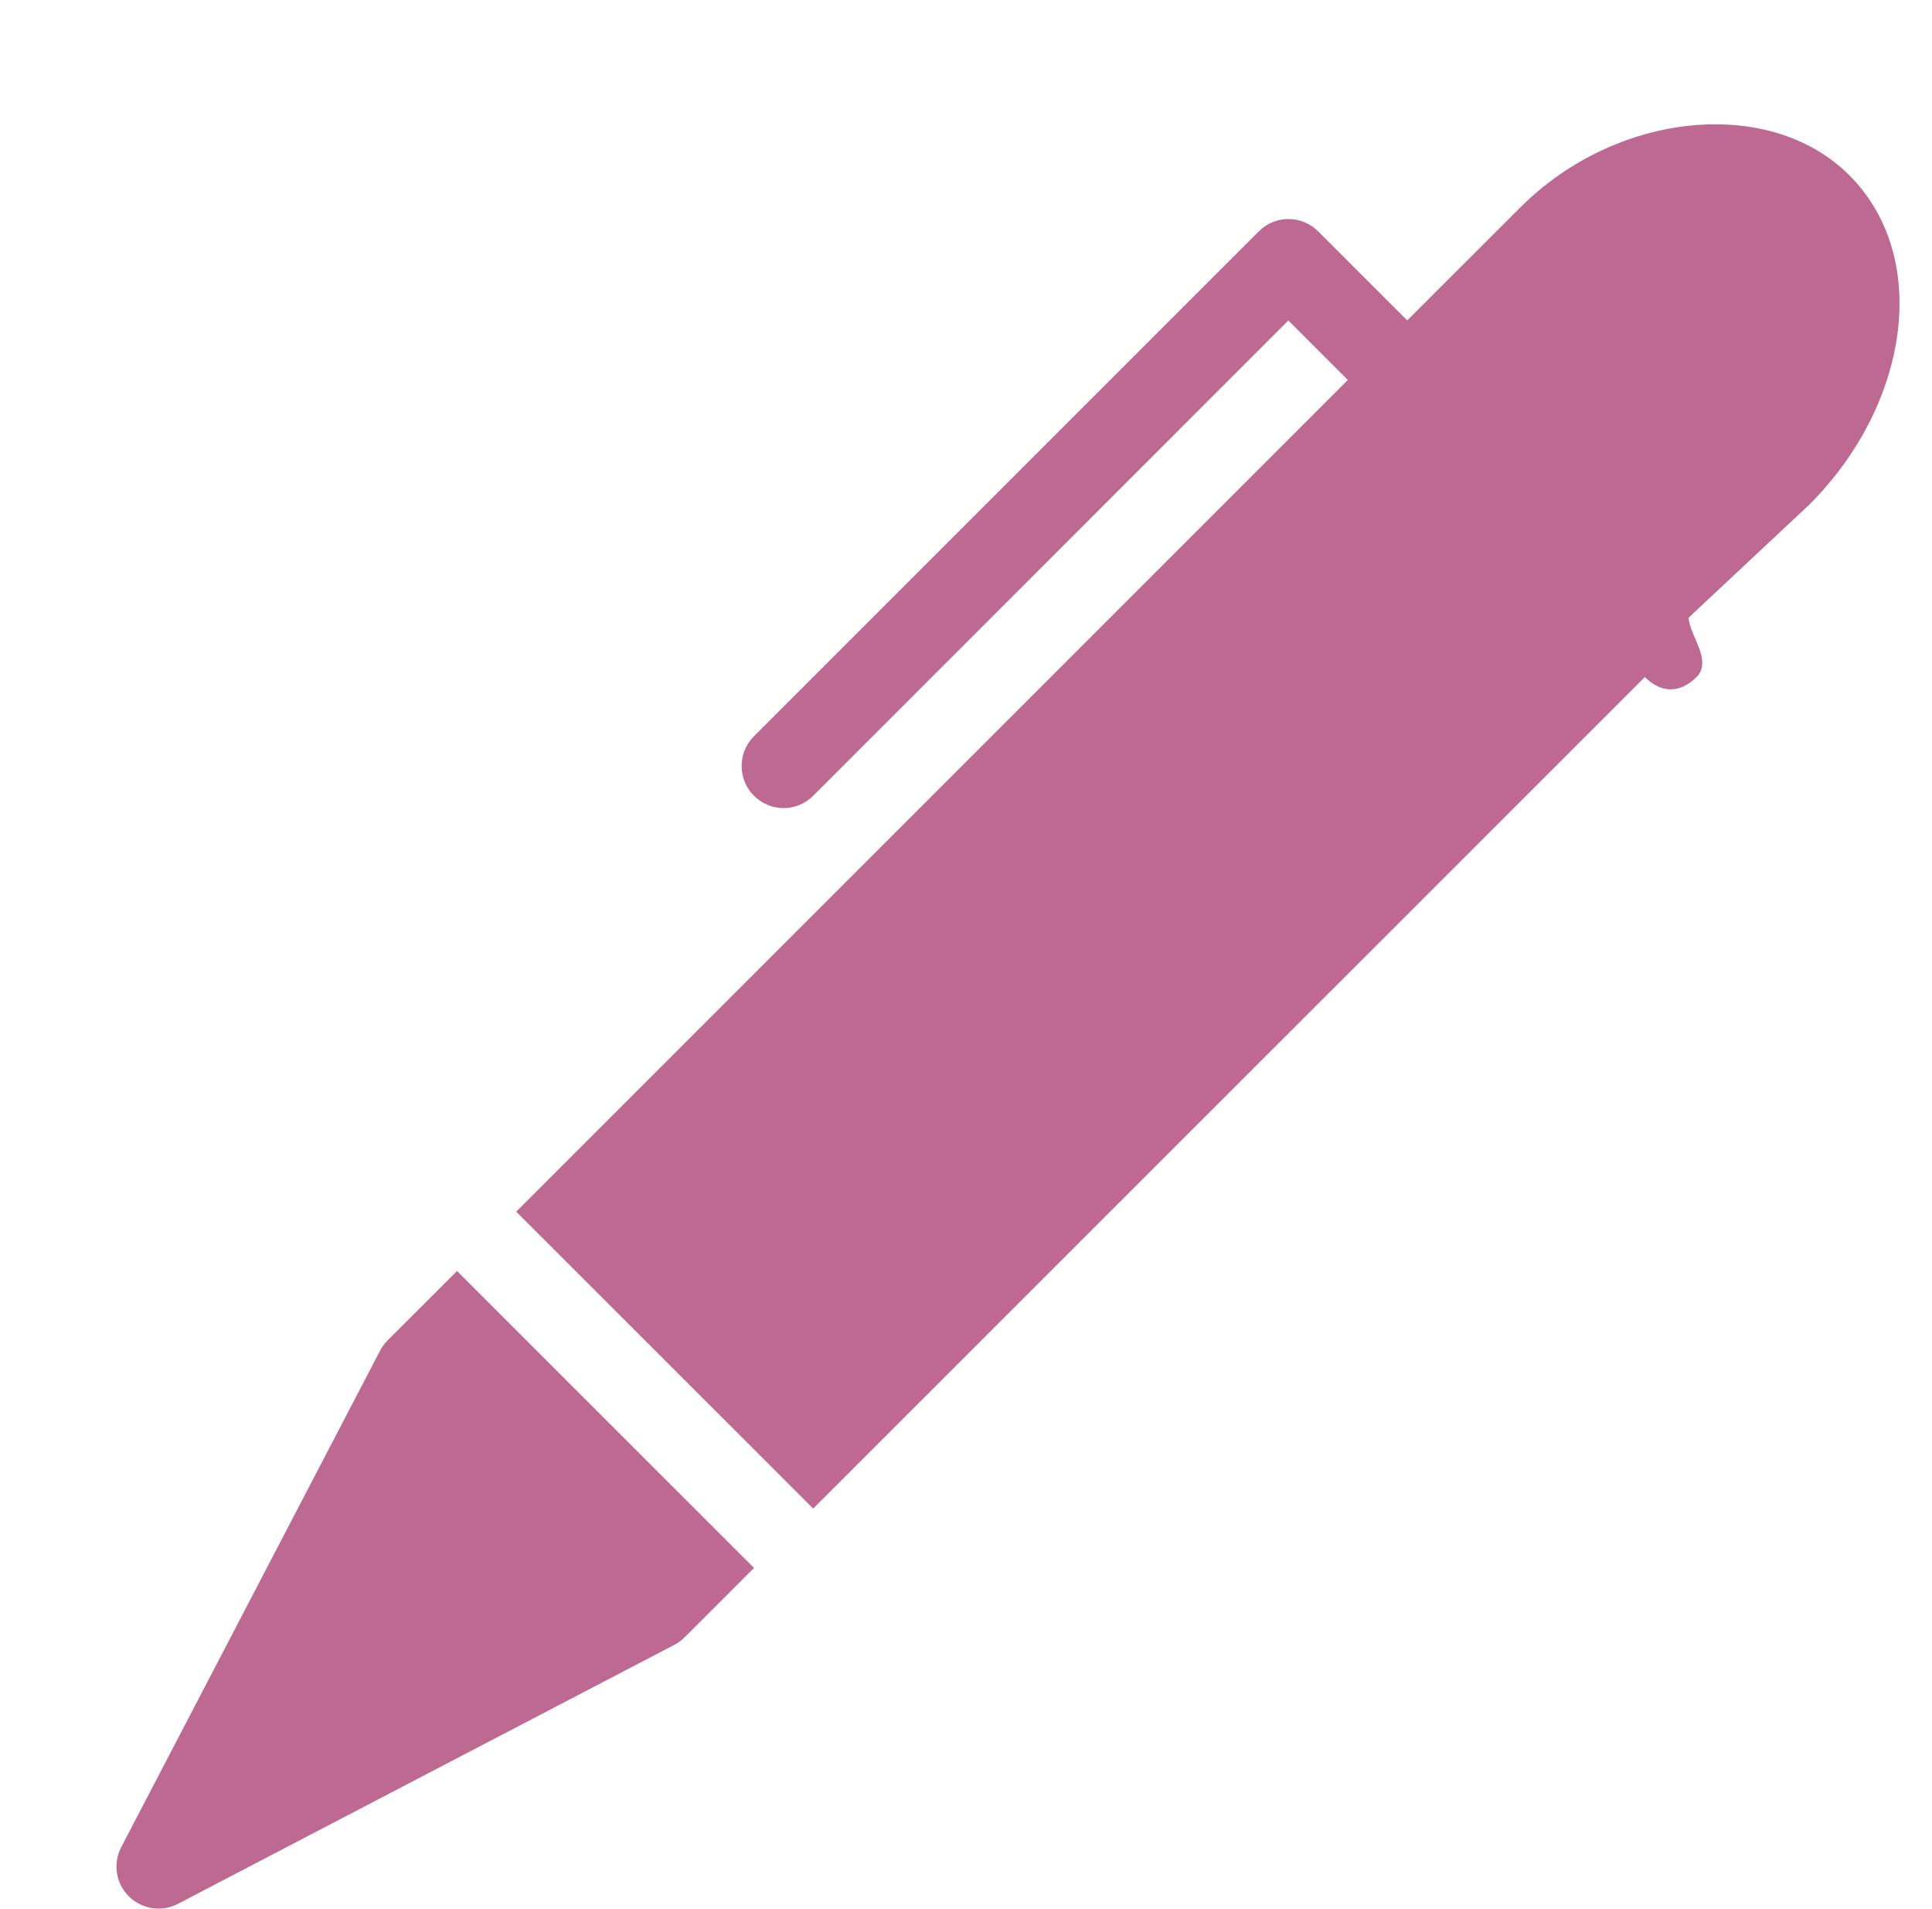
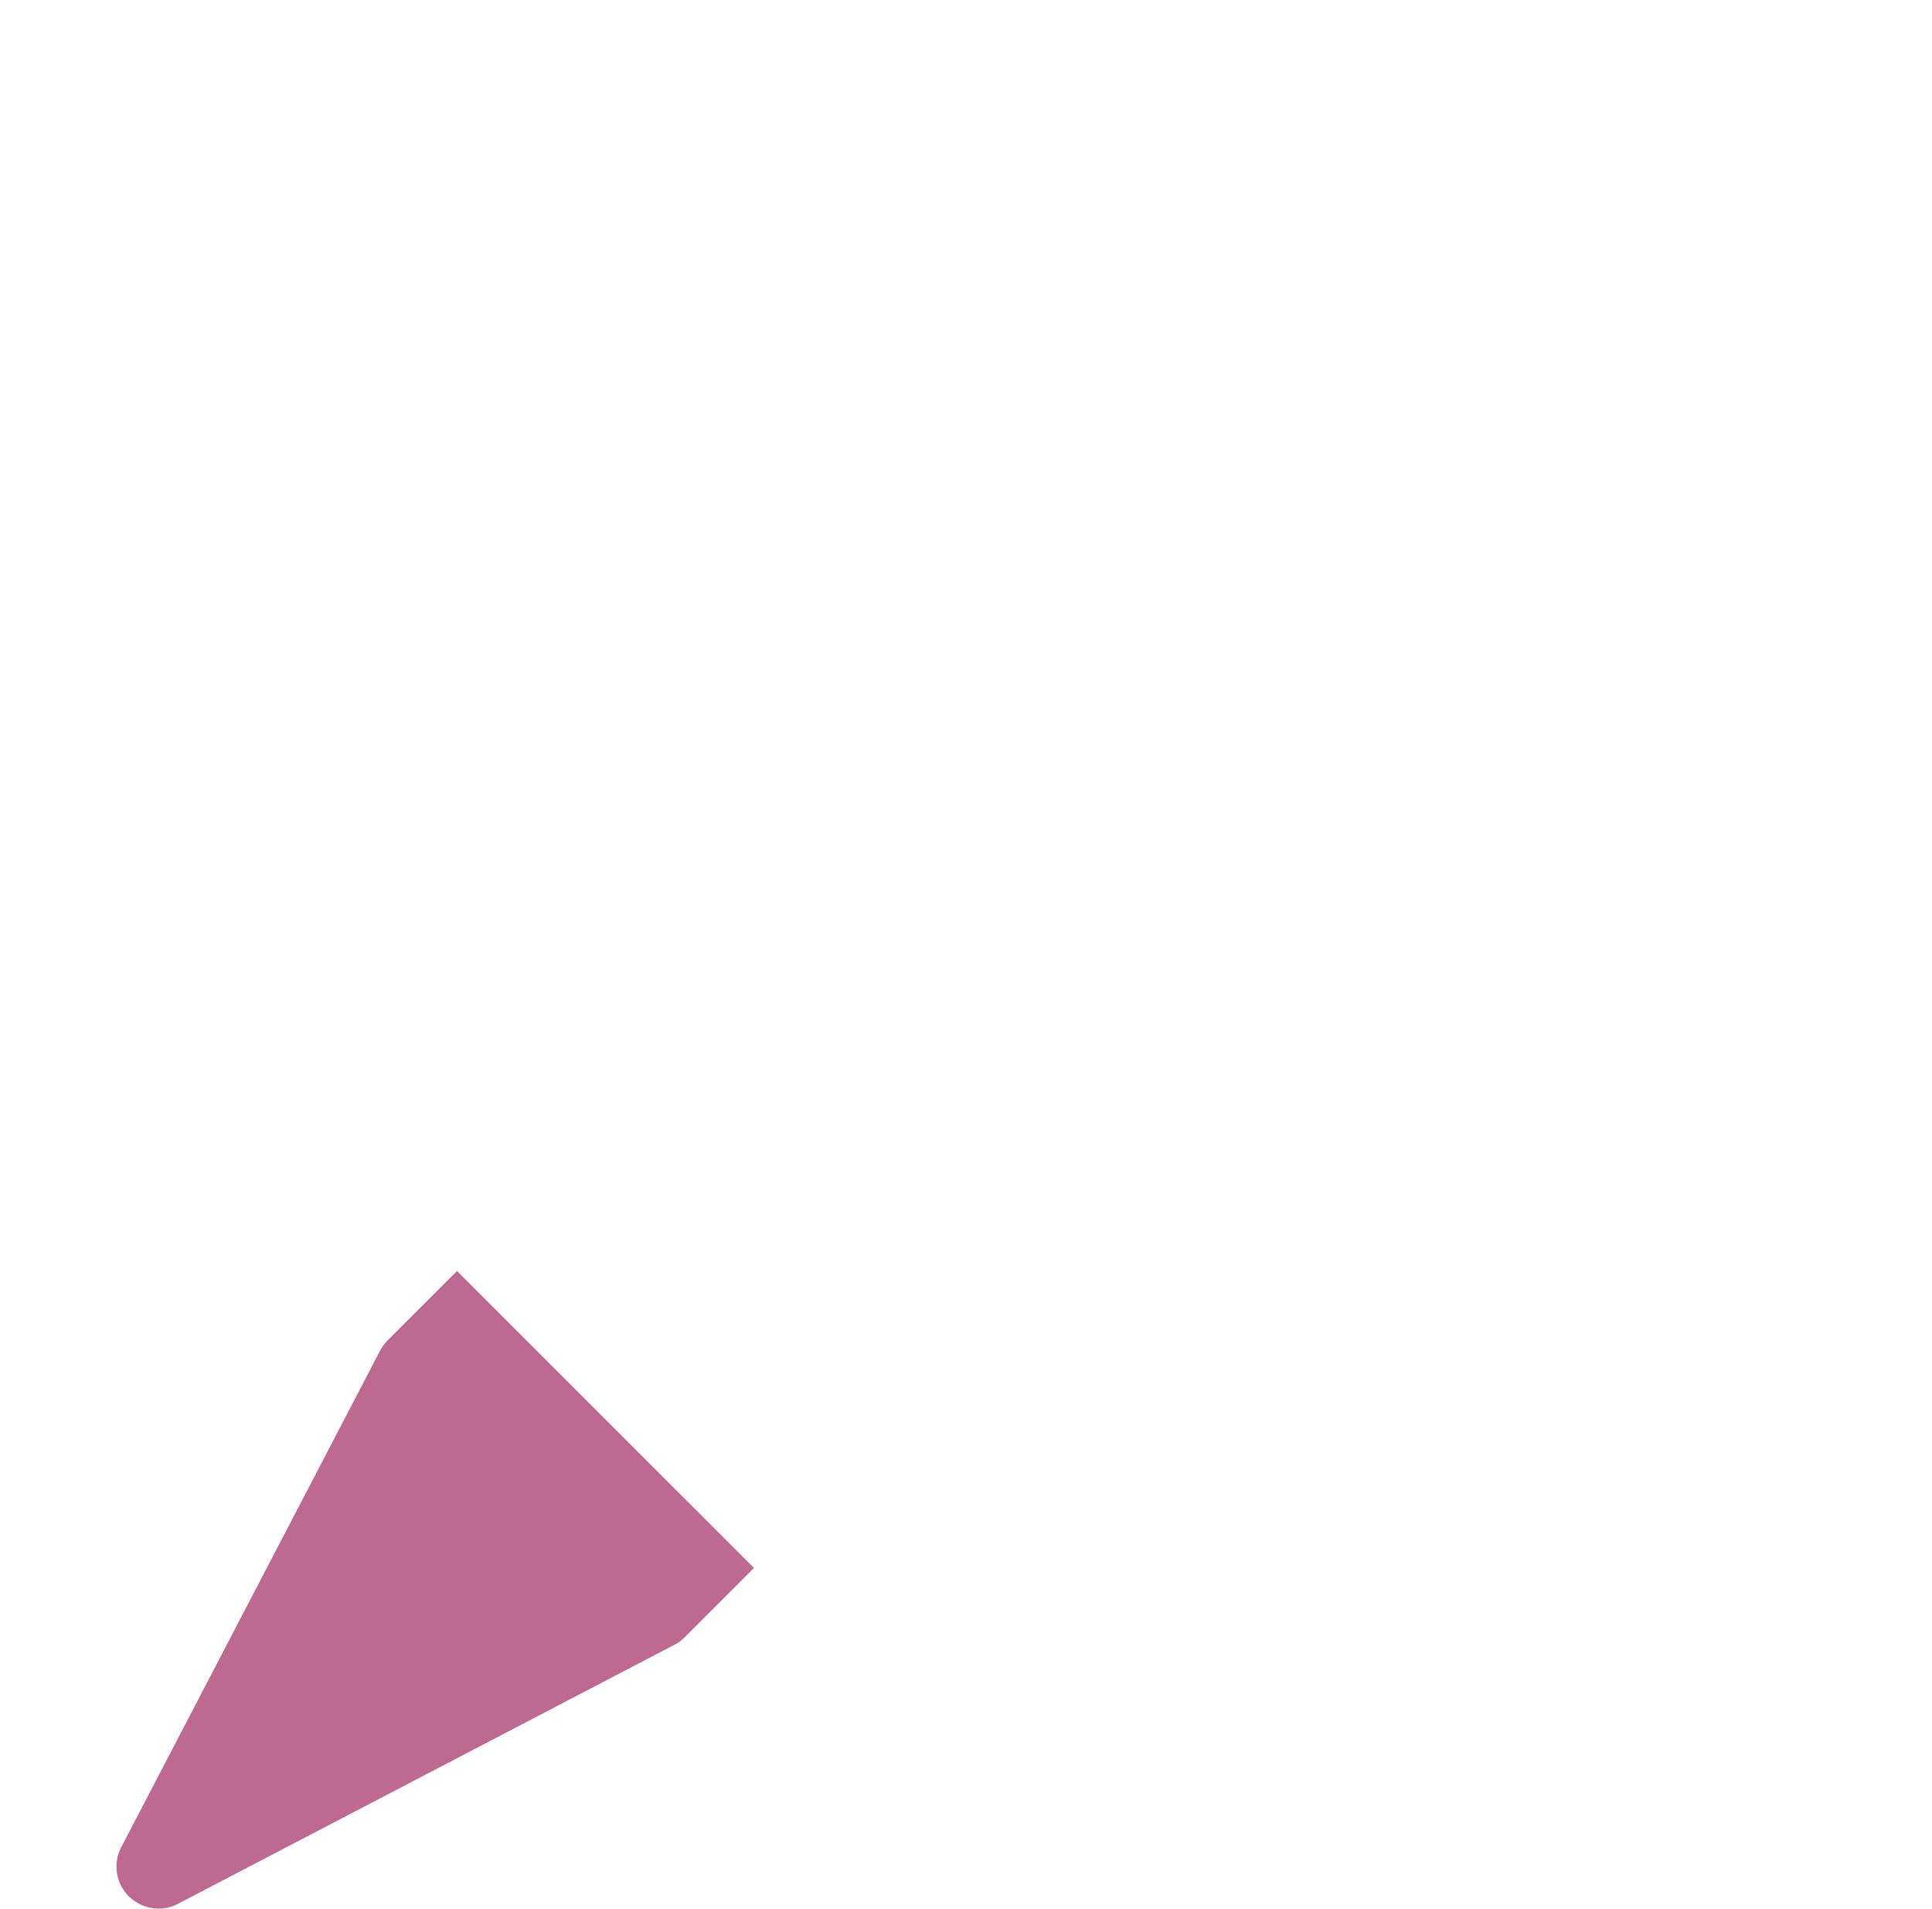
<svg xmlns="http://www.w3.org/2000/svg" fill="#be6992" height="113.6" preserveAspectRatio="xMidYMid meet" version="1" viewBox="0.0 -0.5 115.0 113.6" width="115" zoomAndPan="magnify">
  <g id="change1_1">
-     <path d="M0 0L0 0" fill="inherit" stroke="#449fdb" />
-   </g>
+     </g>
  <g id="change1_2">
    <path d="M23.072 79.276c-0.18 0.18-0.332 0.388-0.448 0.612l-15.408 29.552c-0.504 0.968-0.324 2.148 0.448 2.924 0.48 0.476 1.12 0.732 1.768 0.732 0.392 0 0.792-0.088 1.16-0.284l29.544-15.412c0.224-0.112 0.428-0.268 0.612-0.448l4.132-4.132-17.676-17.672-4.132 4.128z" fill="inherit" />
  </g>
  <g id="change1_3">
-     <path d="M110.084 9.936c-4.72-4.728-13.868-3.82-19.596 1.916l-6.724 6.72-5.304-5.304c-0.468-0.468-1.1-0.732-1.764-0.732s-1.3 0.26-1.764 0.732l-30.056 30.056c-0.976 0.976-0.976 2.56 0 3.536 0.488 0.488 1.128 0.736 1.768 0.736s1.28-0.248 1.764-0.736l28.28-28.284 3.54 3.54-49.5 49.5 17.676 17.672 49.504-49.492c0.976 0.976 2.096 0.976 3.076 0s-0.464-2.556-0.464-3.532v-0.008l7.18-6.724c5.94-5.936 7.26-14.712 2.384-19.596z" fill="inherit" />
-   </g>
+     </g>
</svg>